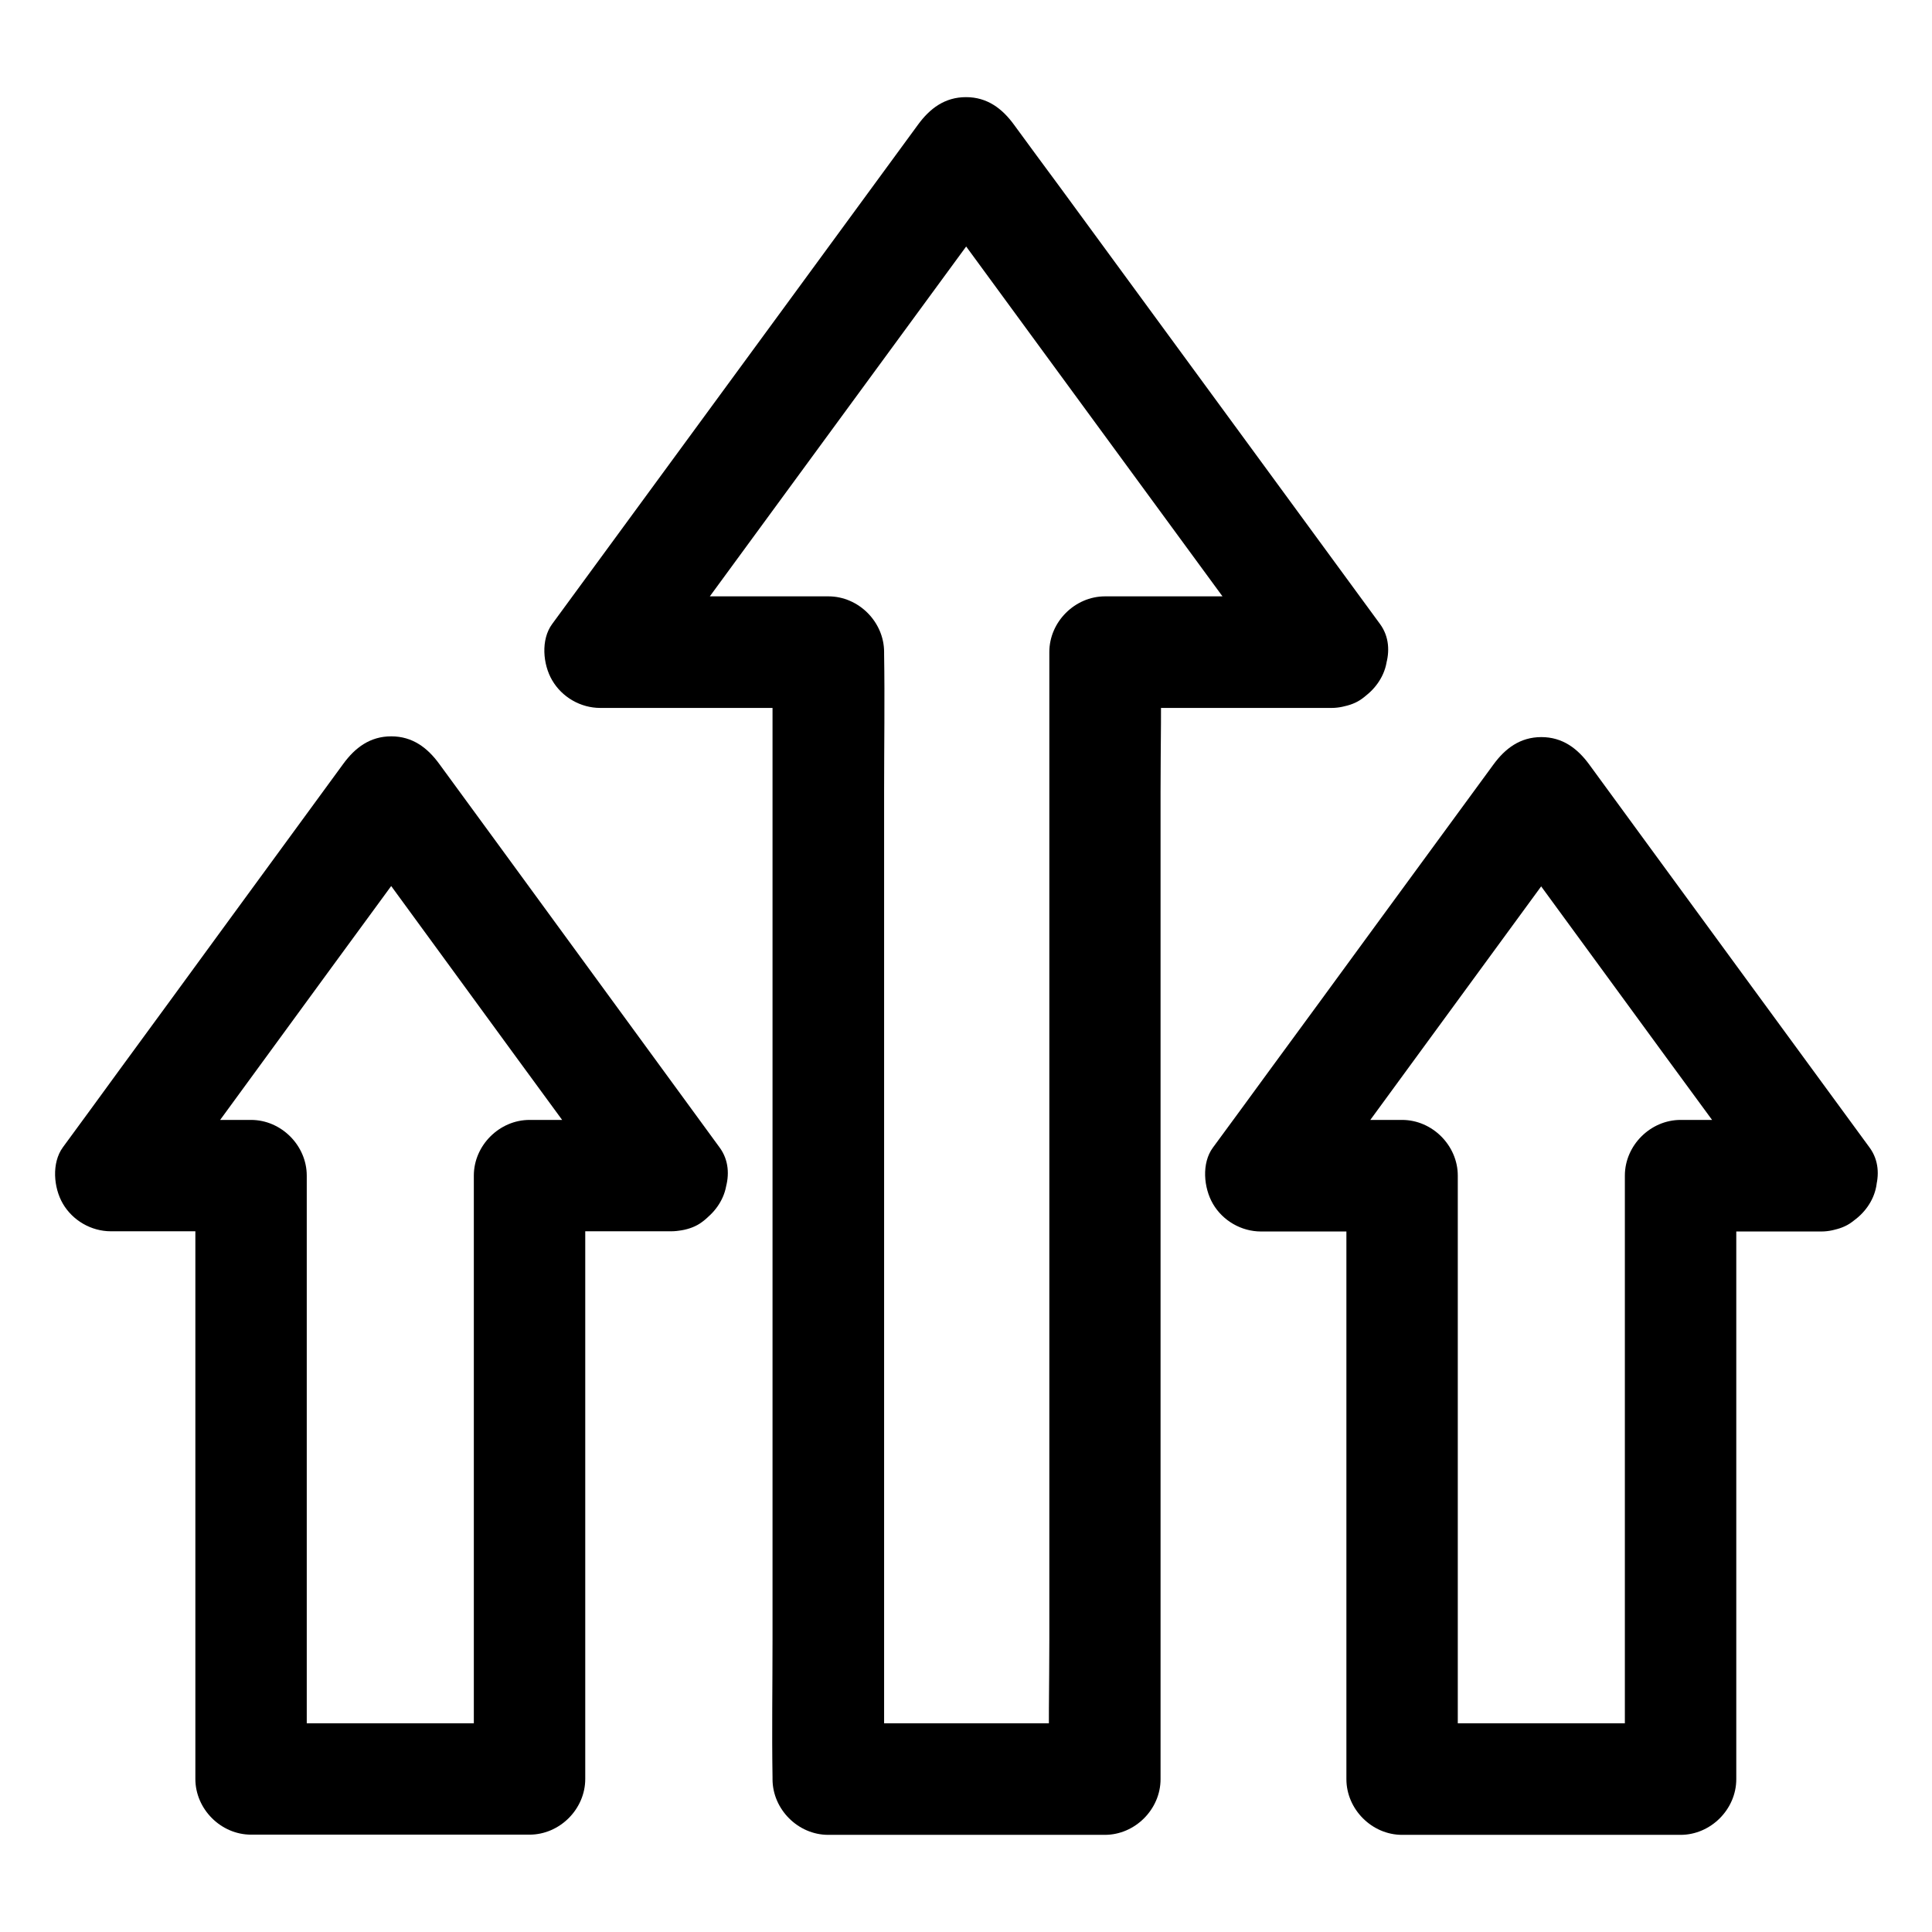
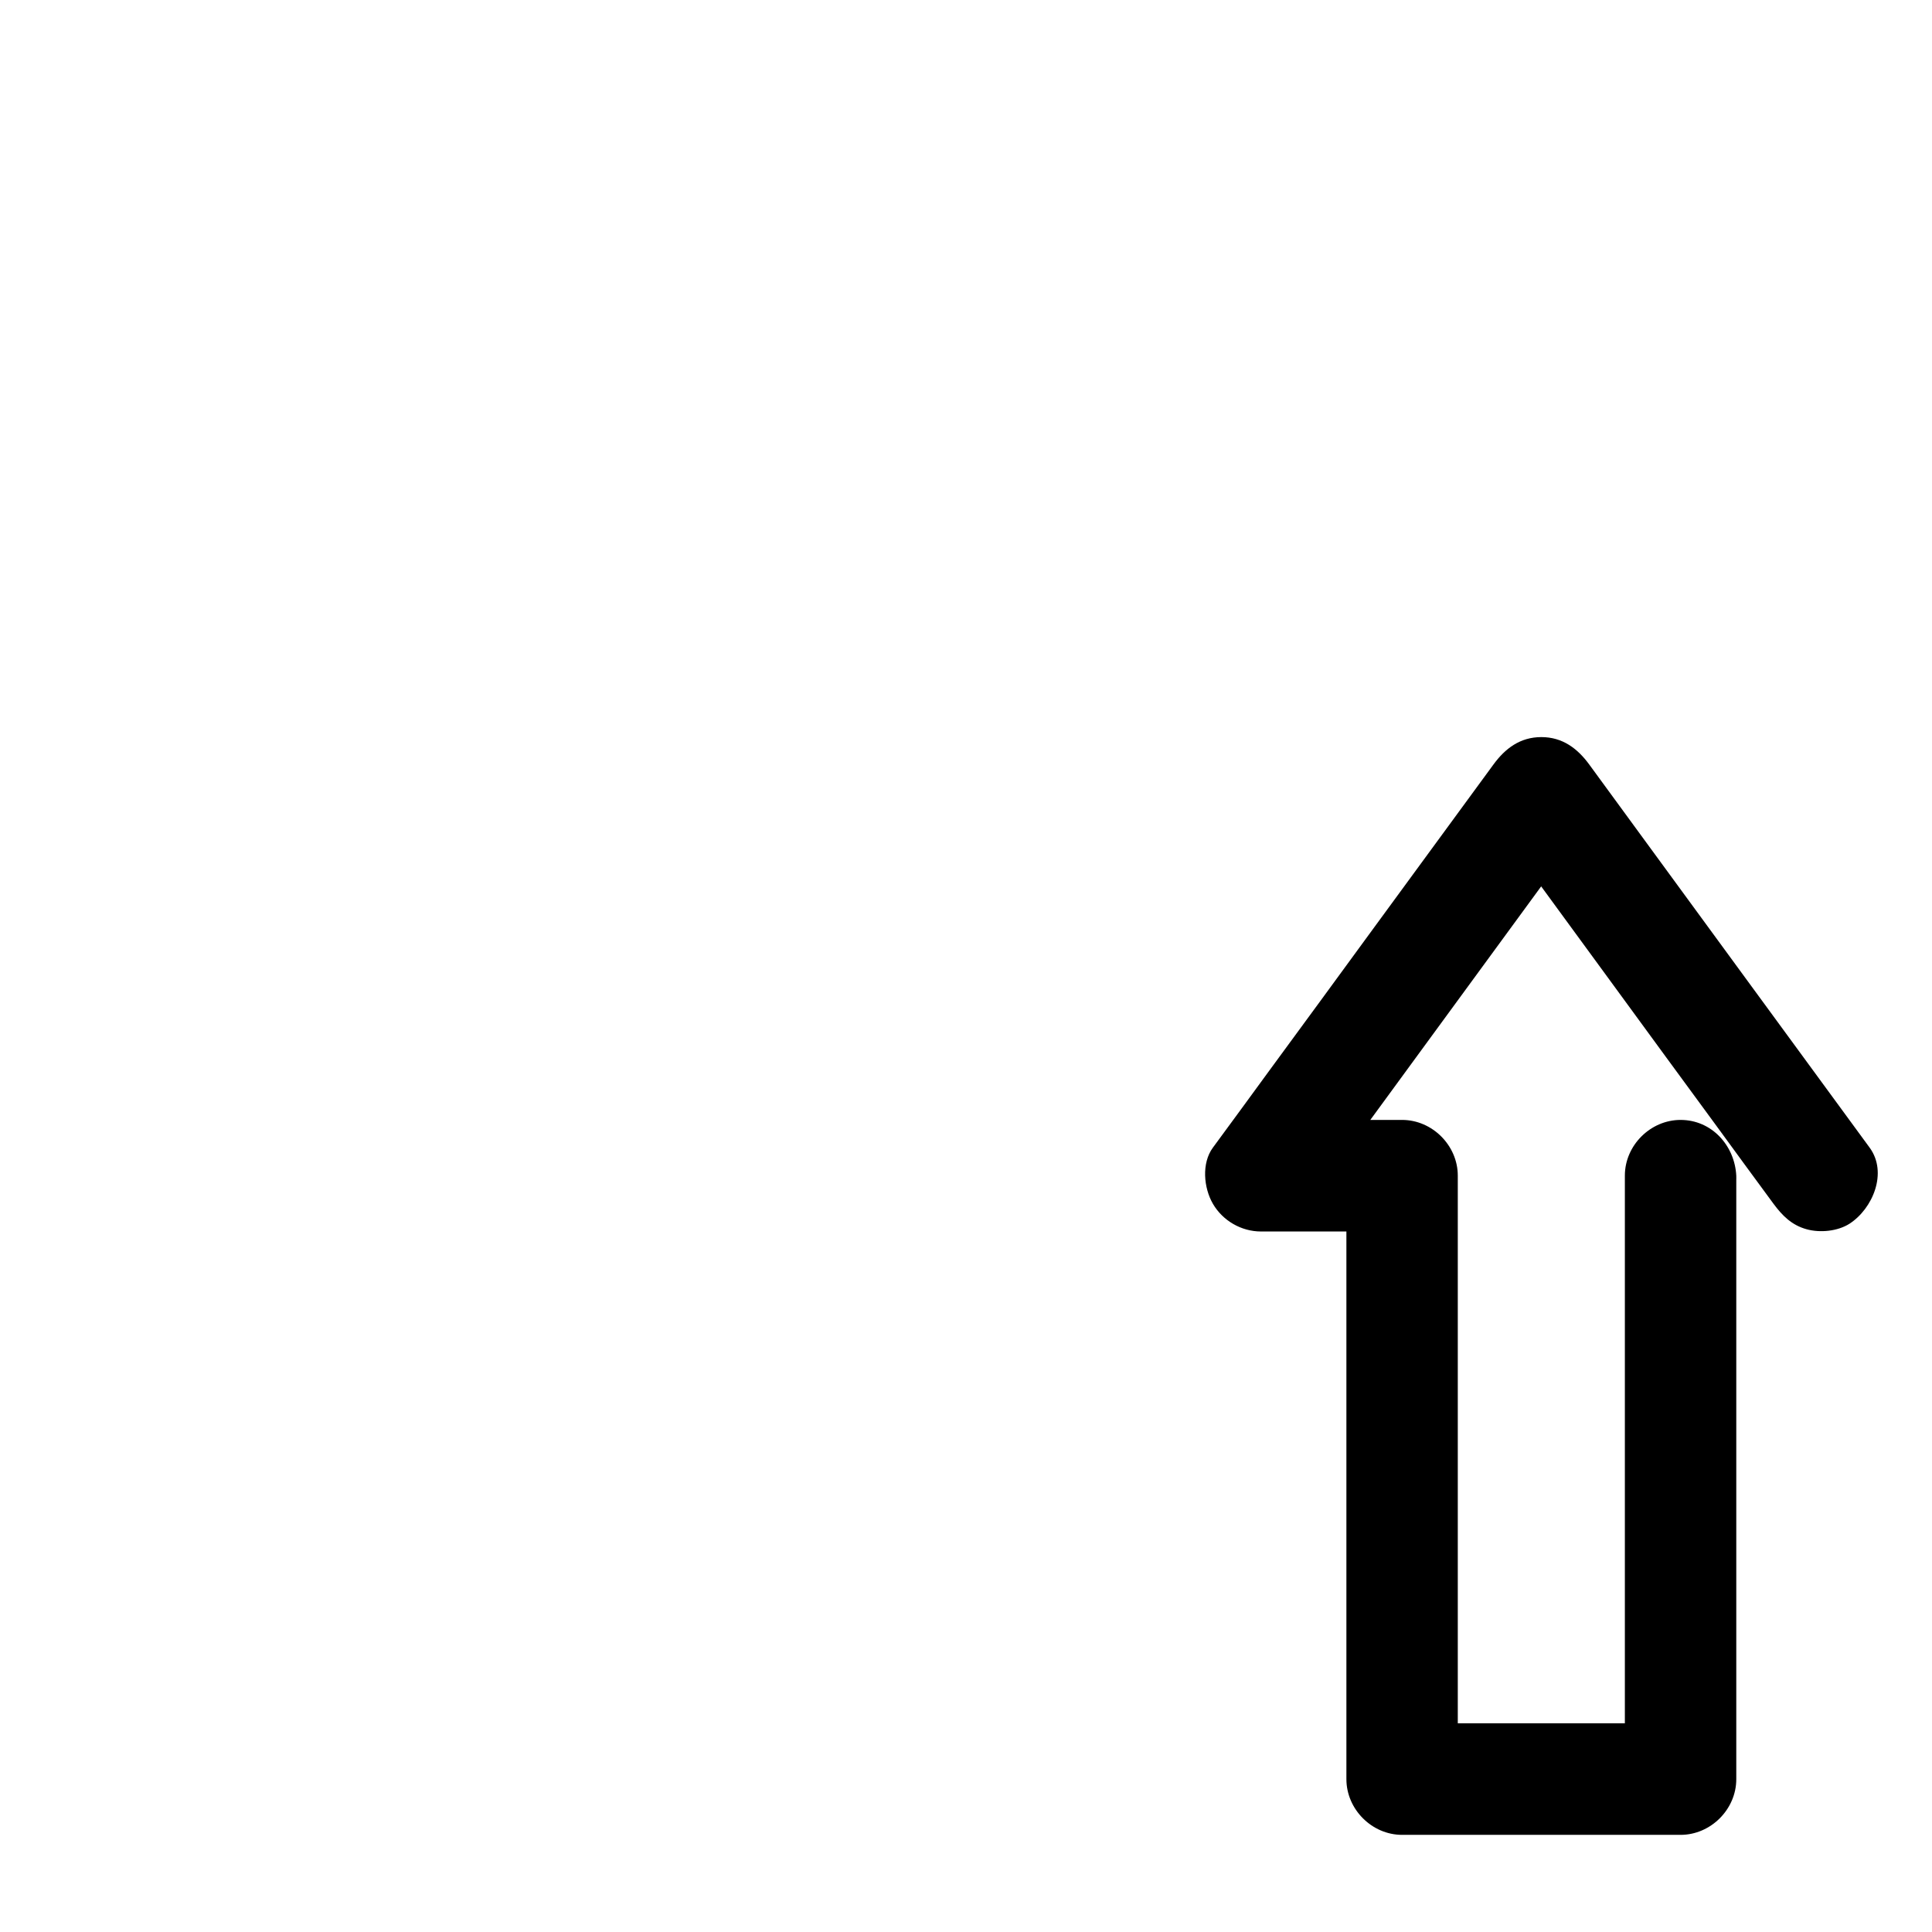
<svg xmlns="http://www.w3.org/2000/svg" fill="#000000" width="800px" height="800px" version="1.1" viewBox="144 144 512 512">
  <g>
-     <path d="m496.92 302.04h-52.645-7.43c-7.969 0-14.762 6.742-14.762 14.762v29.766 71.438 86.348 74.242c0 12.102-0.297 24.254 0 36.359v0.492l14.762-14.762h-64.305-9.004c4.922 4.922 9.84 9.84 14.762 14.762v-29.766-71.438-86.348-74.242c0-12.102 0.195-24.254 0-36.359v-0.492c0-7.969-6.742-14.762-14.762-14.762h-52.84-7.578c4.231 7.379 8.512 14.809 12.742 22.188 10.922-14.906 21.797-29.766 32.719-44.672 17.418-23.762 34.785-47.477 52.203-71.242 3.984-5.461 8.02-10.922 12.004-16.383h-25.484c10.922 14.906 21.797 29.766 32.719 44.672 17.418 23.762 34.785 47.477 52.203 71.242 3.984 5.461 8.02 10.922 12.004 16.383 2.363 3.199 4.871 5.707 8.809 6.789 3.543 0.984 8.215 0.543 11.367-1.477 6.148-3.984 10.184-13.531 5.312-20.172-10.922-14.906-21.797-29.766-32.719-44.672-17.418-23.762-34.785-47.477-52.203-71.242-4.035-5.457-8.07-10.918-12.055-16.379-3.148-4.328-7.133-7.332-12.742-7.332s-9.594 3-12.742 7.332c-10.922 14.906-21.797 29.766-32.719 44.672-17.418 23.762-34.785 47.477-52.203 71.242-3.984 5.461-8.02 10.922-12.004 16.383-3.051 4.133-2.461 10.727 0 14.906 2.609 4.477 7.527 7.332 12.742 7.332h52.84 7.578c-4.922-4.922-9.84-9.84-14.762-14.762v29.766 71.438 86.348 74.242c0 12.102-0.195 24.254 0 36.359v0.492c0 7.969 6.742 14.762 14.762 14.762h64.305 9.004c7.969 0 14.762-6.742 14.762-14.762v-29.766-71.438-86.348-74.242c0-12.102 0.297-24.254 0-36.359v-0.492l-14.762 14.762h52.645 7.43c7.723 0 15.105-6.789 14.762-14.762-0.348-8.016-6.449-14.809-14.715-14.809z" />
-     <path d="m321.87 440.79h-37.539c-7.969 0-14.762 6.742-14.762 14.762v54.316 85.902 19.68c4.922-4.922 9.84-9.84 14.762-14.762h-64.648-9.152l14.762 14.762v-54.316-85.902-19.68c0-7.969-6.742-14.762-14.762-14.762h-37.145c4.231 7.379 8.512 14.809 12.742 22.188 10.875-14.859 21.695-29.719 32.57-44.574 8.809-12.055 17.613-24.109 26.422-36.113 5.117-6.988 10.184-13.922 15.301-20.91h-25.484c10.824 14.809 21.598 29.57 32.422 44.379 8.906 12.203 17.809 24.402 26.766 36.605 5.019 6.887 10.035 13.777 15.105 20.613 2.363 3.199 4.871 5.707 8.809 6.789 3.543 0.984 8.215 0.543 11.367-1.477 6.148-3.984 10.184-13.531 5.312-20.172-10.875-14.859-21.695-29.719-32.57-44.574-8.809-12.055-17.613-24.109-26.422-36.164-5.117-6.988-10.184-13.922-15.301-20.91-3.148-4.328-7.133-7.332-12.742-7.332-5.609 0-9.594 3-12.742 7.332-10.824 14.762-21.598 29.57-32.422 44.328-8.906 12.203-17.809 24.402-26.766 36.605-5.019 6.887-10.035 13.777-15.105 20.664-3 4.133-2.461 10.676 0 14.906 2.609 4.477 7.527 7.332 12.742 7.332h37.145c-4.922-4.922-9.84-9.84-14.762-14.762v54.316 85.902 19.68c0 7.969 6.742 14.762 14.762 14.762h64.648 9.152c7.969 0 14.762-6.742 14.762-14.762v-54.316-85.902-19.68c-4.922 4.922-9.84 9.84-14.762 14.762h37.539c7.723 0 15.105-6.789 14.762-14.762-0.398-7.965-6.5-14.754-14.766-14.754z" />
-     <path d="m626.66 440.79h-37.293c-7.969 0-14.762 6.742-14.762 14.762v54.316 85.902 19.68c4.922-4.922 9.84-9.84 14.762-14.762h-64.648-9.152c4.922 4.922 9.84 9.84 14.762 14.762v-54.316-85.902-19.68c0-7.969-6.742-14.762-14.762-14.762h-37.391c4.231 7.379 8.512 14.809 12.742 22.188 10.875-14.859 21.695-29.668 32.57-44.527 8.809-12.055 17.613-24.059 26.422-36.113 5.066-6.938 10.184-13.922 15.254-20.859h-25.484c10.875 14.859 21.695 29.668 32.57 44.527 8.906 12.203 17.809 24.355 26.766 36.555 4.969 6.789 9.938 13.629 14.957 20.418 2.363 3.199 4.871 5.707 8.809 6.789 3.543 0.984 8.215 0.543 11.367-1.477 6.148-3.984 10.184-13.531 5.312-20.172-10.875-14.809-21.695-29.668-32.57-44.477-8.809-12.055-17.613-24.059-26.422-36.113-5.066-6.938-10.184-13.922-15.254-20.859-3.148-4.328-7.133-7.332-12.742-7.332-5.609 0-9.594 3-12.742 7.332-10.875 14.809-21.695 29.668-32.57 44.477-8.906 12.203-17.809 24.355-26.766 36.555-4.969 6.789-9.938 13.629-14.957 20.418-3.051 4.133-2.461 10.676 0 14.906 2.609 4.477 7.527 7.332 12.742 7.332h37.391c-4.922-4.922-9.84-9.84-14.762-14.762v54.316 85.902 19.68c0 7.969 6.742 14.762 14.762 14.762h64.648 9.152c7.969 0 14.762-6.742 14.762-14.762v-54.316-85.902-19.68c-4.922 4.922-9.84 9.84-14.762 14.762h37.293c7.723 0 15.105-6.789 14.762-14.762-0.398-8.016-6.5-14.805-14.766-14.805z" />
+     <path d="m626.66 440.79h-37.293c-7.969 0-14.762 6.742-14.762 14.762v54.316 85.902 19.68c4.922-4.922 9.84-9.84 14.762-14.762h-64.648-9.152c4.922 4.922 9.84 9.84 14.762 14.762v-54.316-85.902-19.68c0-7.969-6.742-14.762-14.762-14.762h-37.391c4.231 7.379 8.512 14.809 12.742 22.188 10.875-14.859 21.695-29.668 32.57-44.527 8.809-12.055 17.613-24.059 26.422-36.113 5.066-6.938 10.184-13.922 15.254-20.859h-25.484c10.875 14.859 21.695 29.668 32.57 44.527 8.906 12.203 17.809 24.355 26.766 36.555 4.969 6.789 9.938 13.629 14.957 20.418 2.363 3.199 4.871 5.707 8.809 6.789 3.543 0.984 8.215 0.543 11.367-1.477 6.148-3.984 10.184-13.531 5.312-20.172-10.875-14.809-21.695-29.668-32.57-44.477-8.809-12.055-17.613-24.059-26.422-36.113-5.066-6.938-10.184-13.922-15.254-20.859-3.148-4.328-7.133-7.332-12.742-7.332-5.609 0-9.594 3-12.742 7.332-10.875 14.809-21.695 29.668-32.57 44.477-8.906 12.203-17.809 24.355-26.766 36.555-4.969 6.789-9.938 13.629-14.957 20.418-3.051 4.133-2.461 10.676 0 14.906 2.609 4.477 7.527 7.332 12.742 7.332h37.391c-4.922-4.922-9.84-9.84-14.762-14.762v54.316 85.902 19.68c0 7.969 6.742 14.762 14.762 14.762h64.648 9.152c7.969 0 14.762-6.742 14.762-14.762v-54.316-85.902-19.68c-4.922 4.922-9.84 9.84-14.762 14.762c7.723 0 15.105-6.789 14.762-14.762-0.398-8.016-6.5-14.805-14.766-14.805z" />
  </g>
</svg>